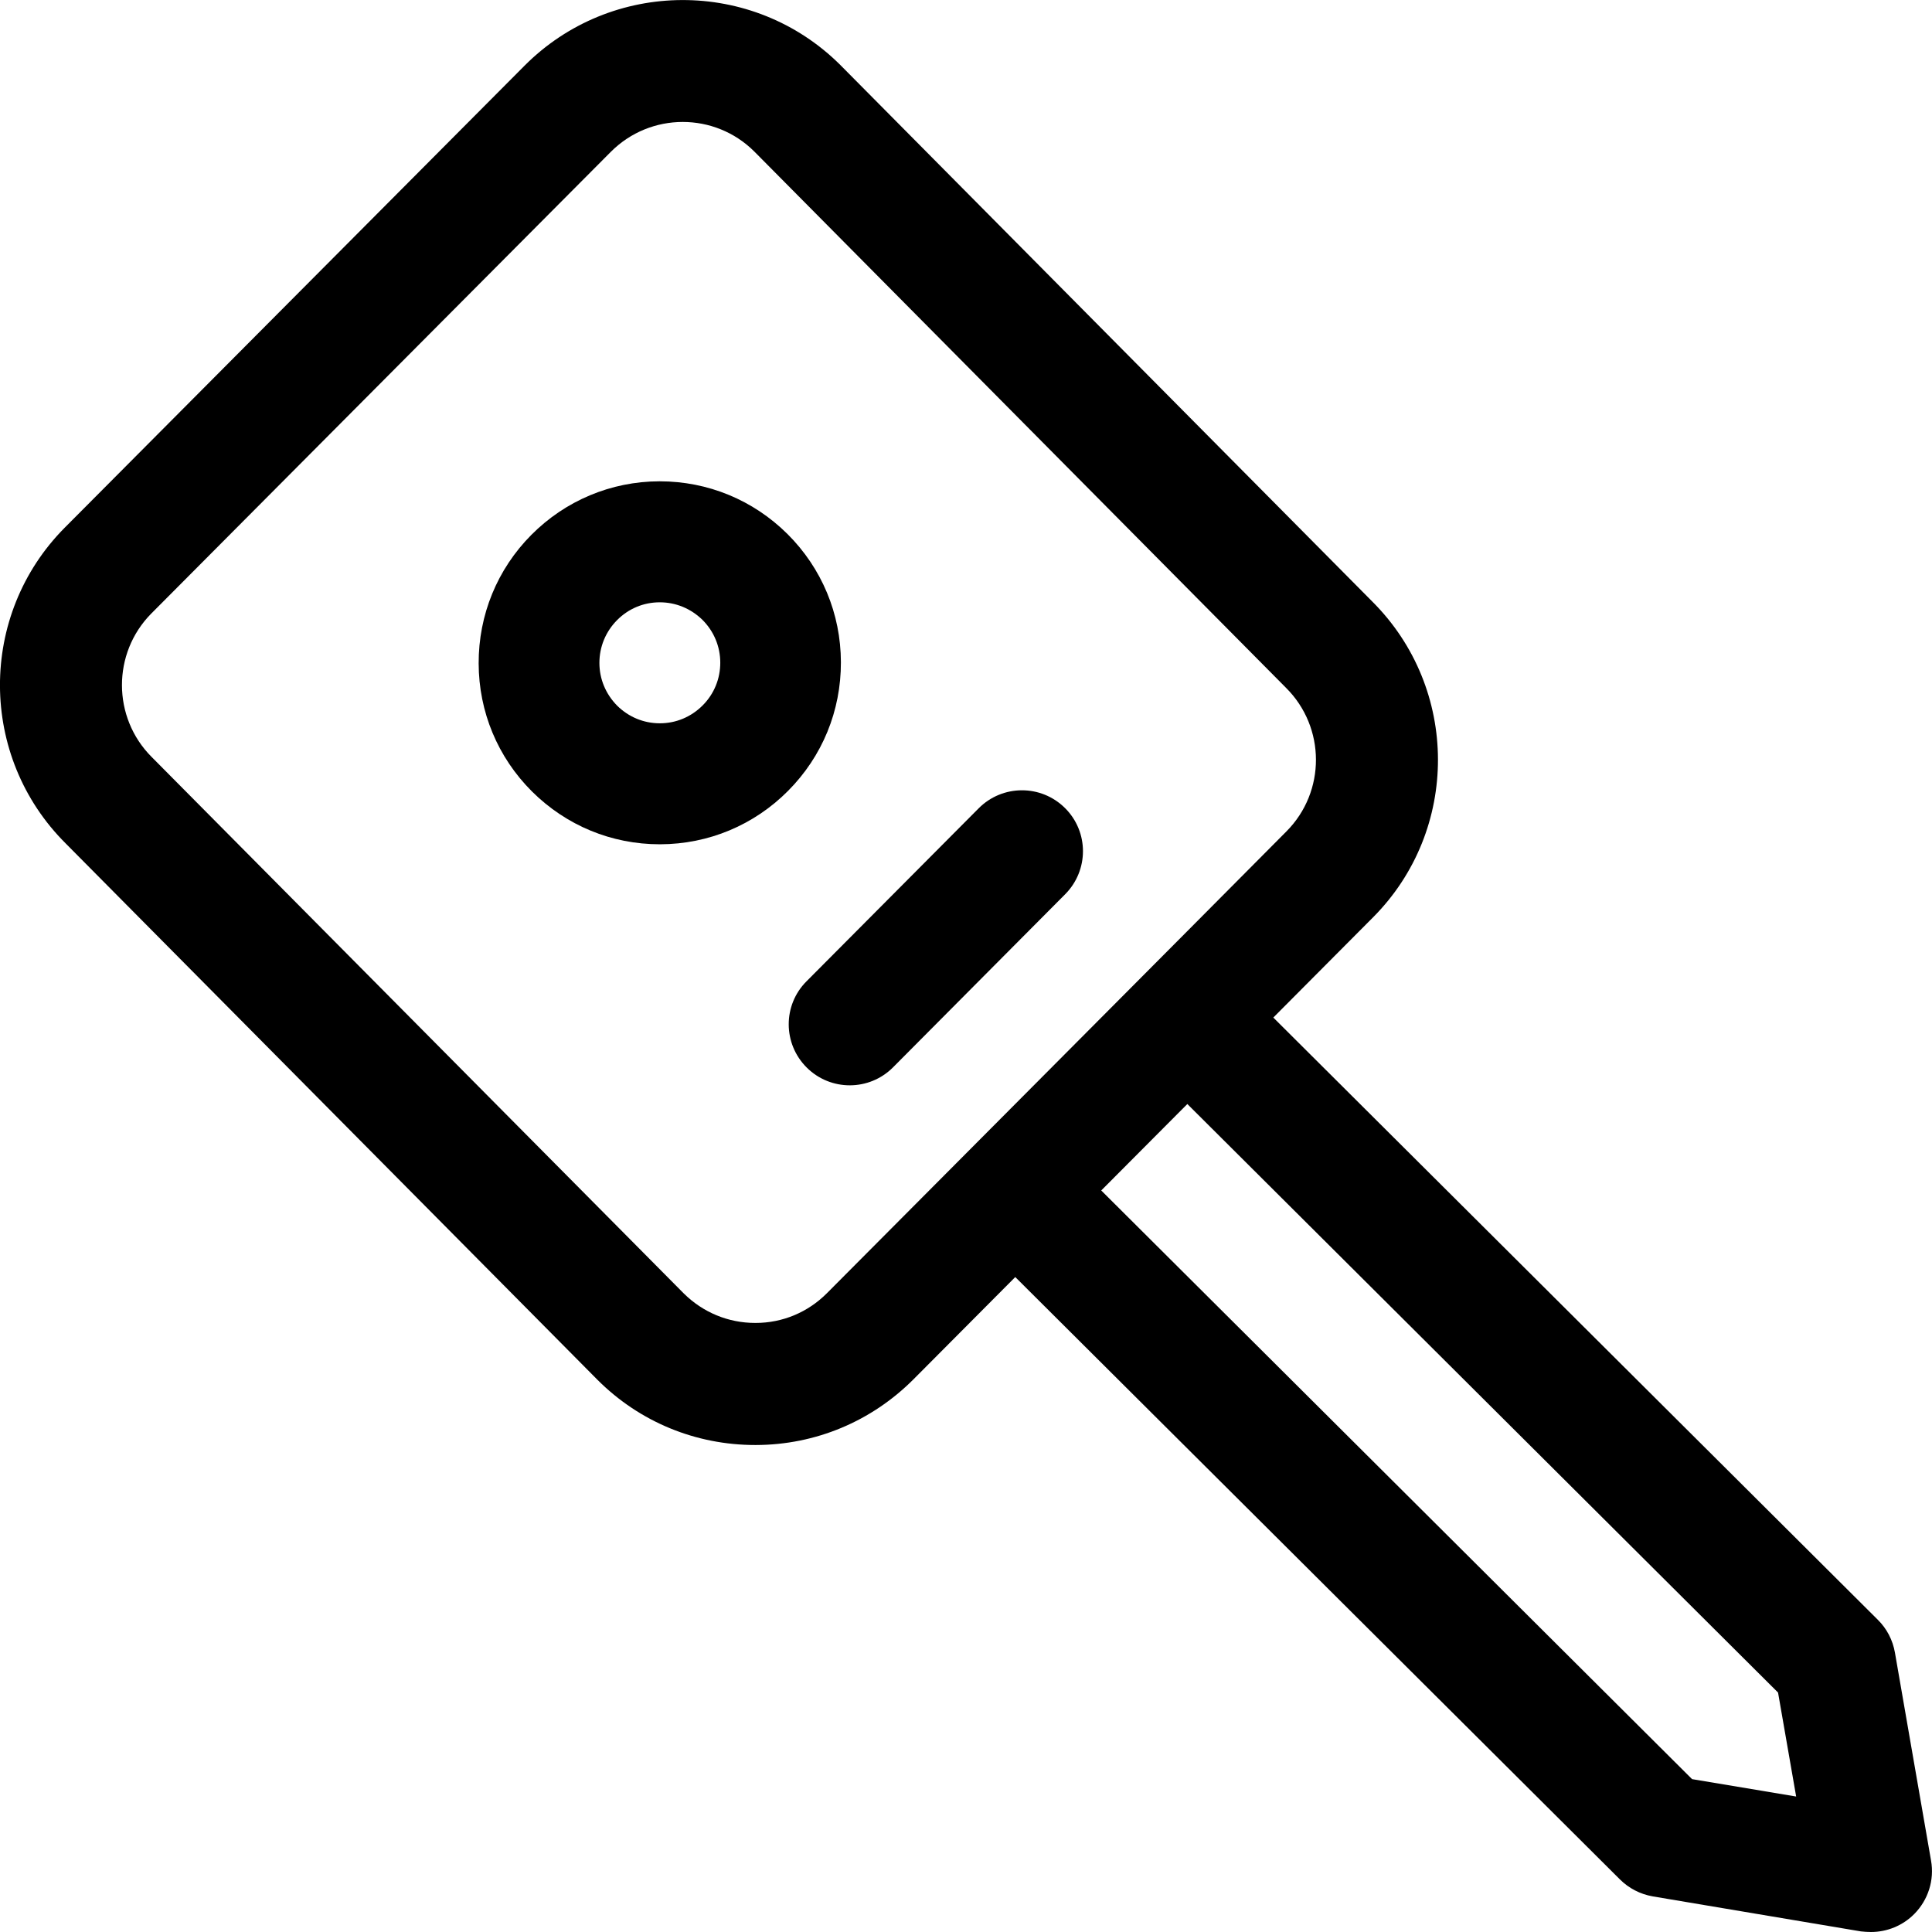
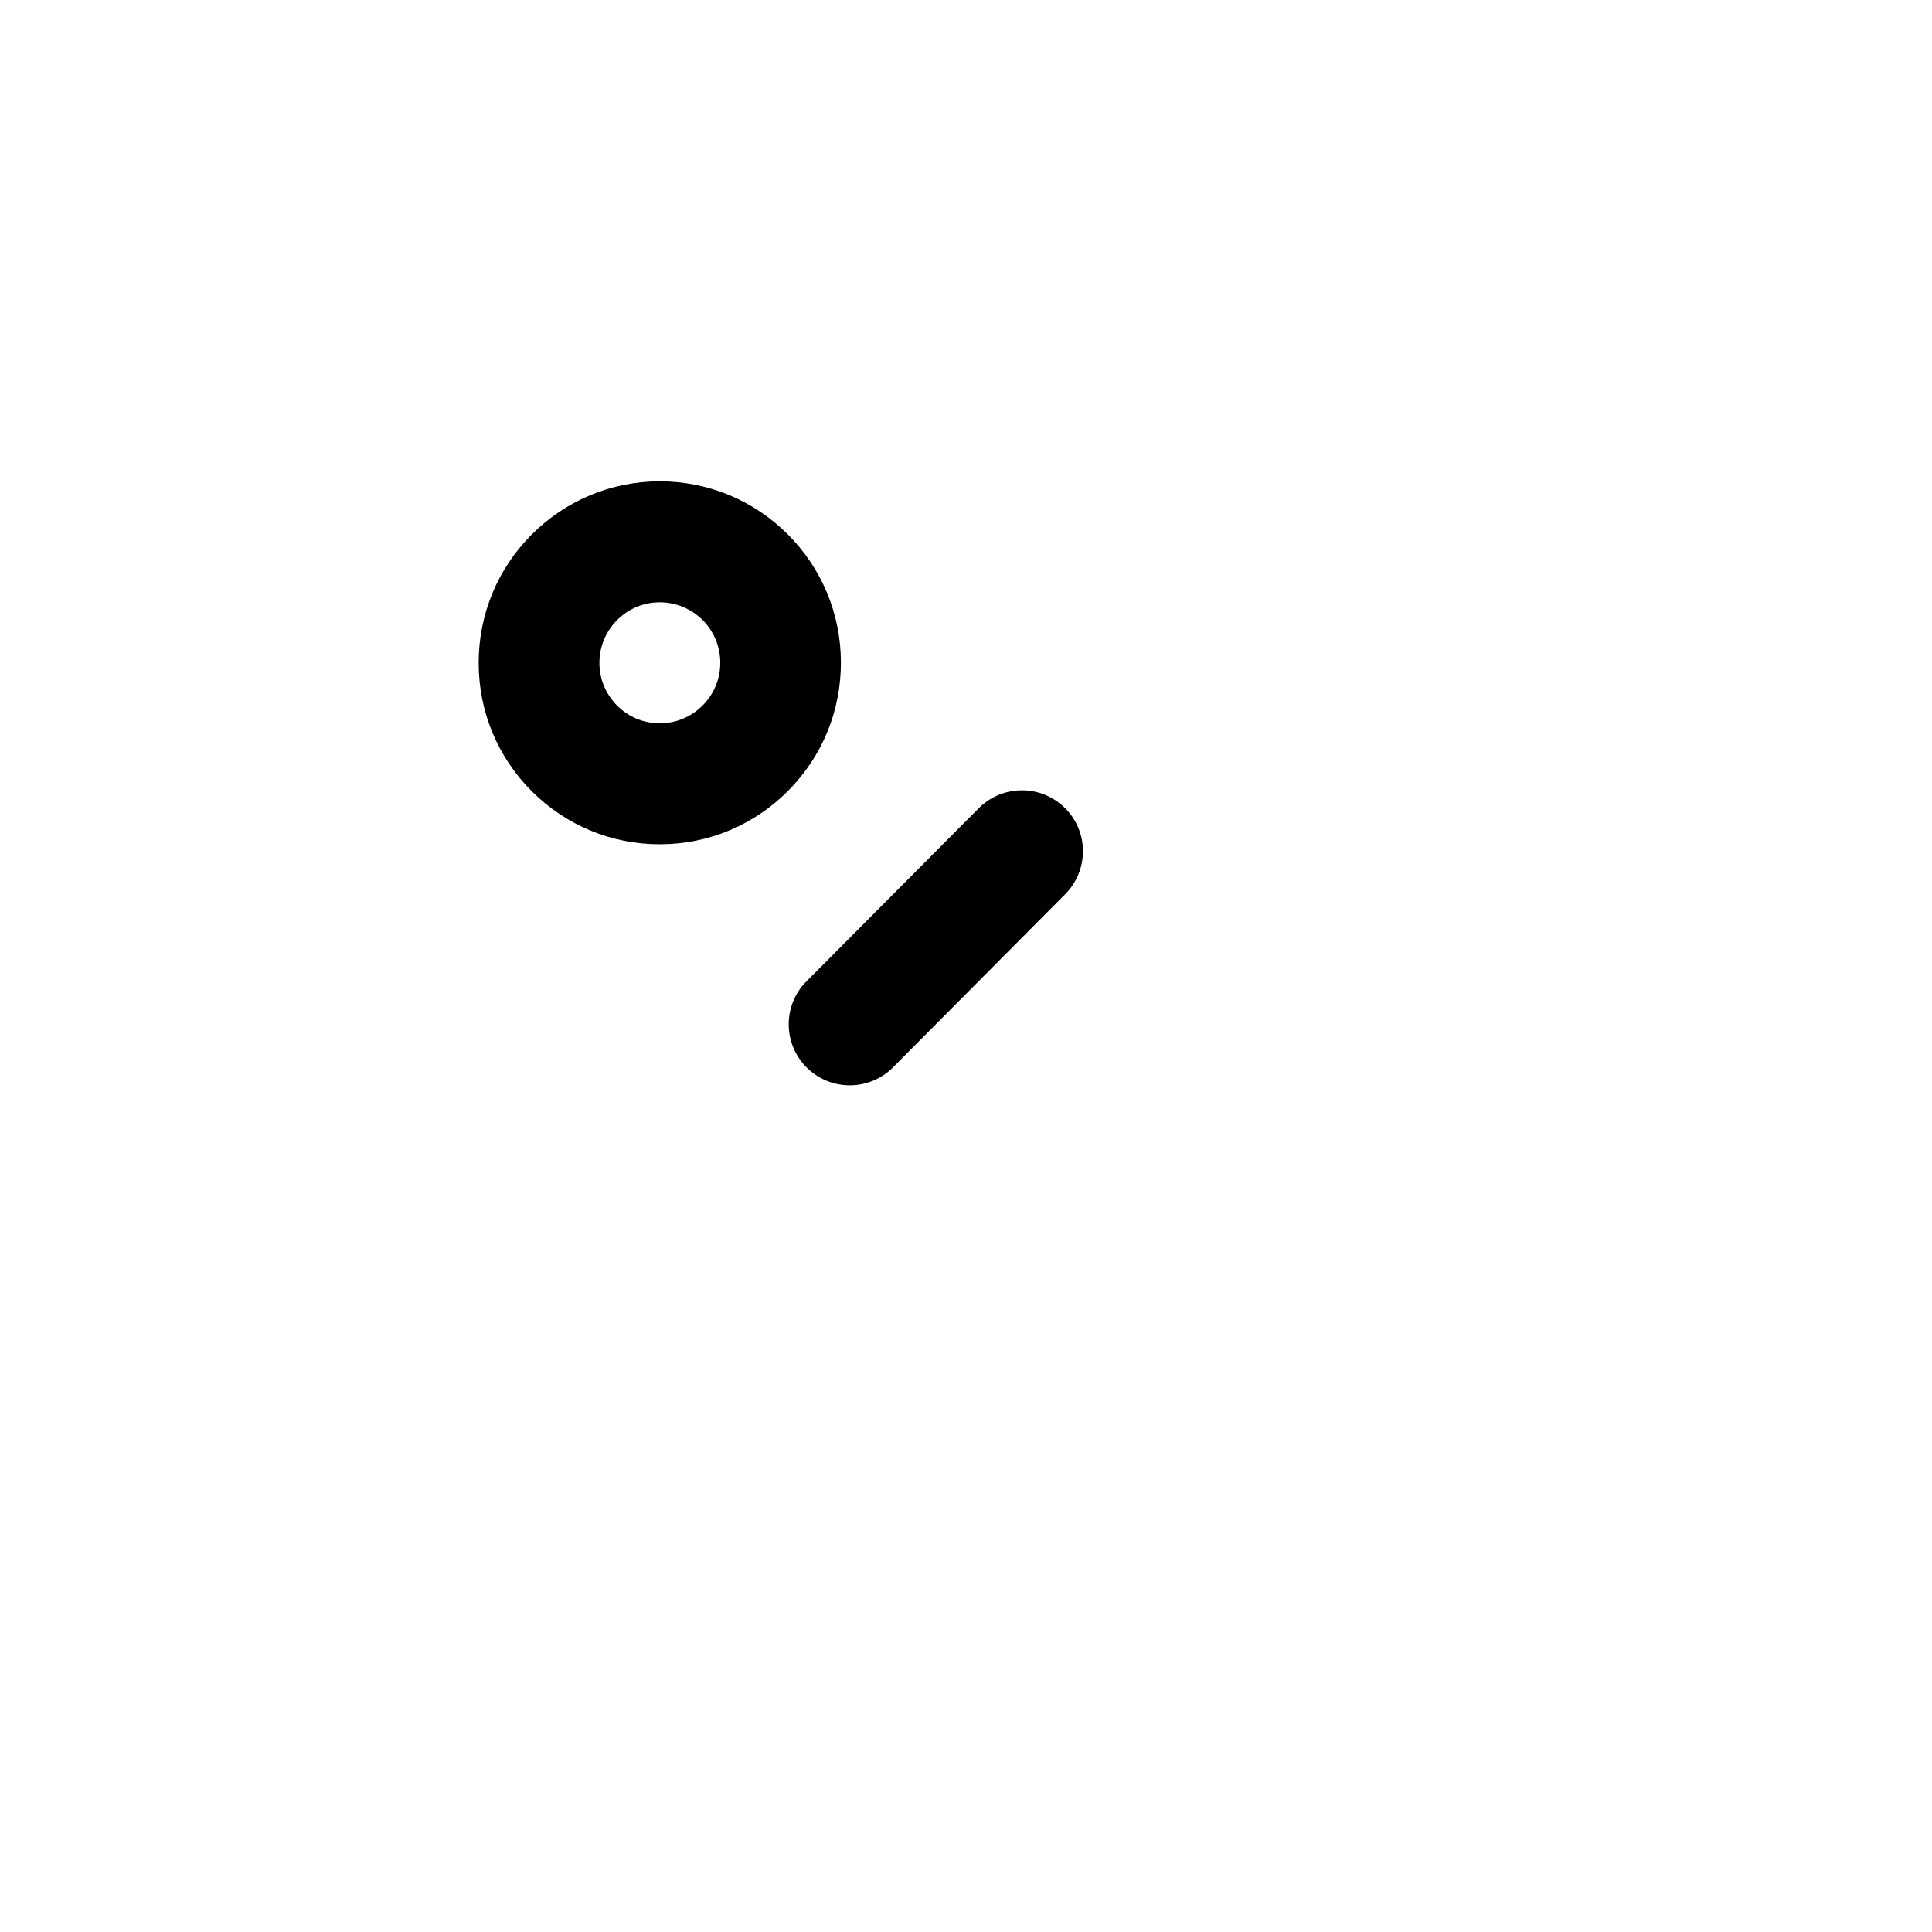
<svg xmlns="http://www.w3.org/2000/svg" version="1.1" id="icons" x="0px" y="0px" width="16px" height="16px" viewBox="0 0 16 16" style="enable-background:new 0 0 16 16;" xml:space="preserve">
  <style type="text/css">

	.st0{fill:#5057FB;}

	.st1{fill:#C93789;}

	.st2{fill:#ED5C36;}

	.st3{fill:#AFB224;}

	.st4{fill:#15B2CC;}

</style>
  <g id="key_2_">
    <path d="M5.464,6.992c-0.399,0-0.774-0.155-1.058-0.437c-0.284-0.283-0.441-0.66-0.442-1.061C3.963,5.092,4.118,4.714,4.4,4.43    S5.06,3.987,5.46,3.986c0.001,0,0.003,0,0.003,0c0.4,0,0.775,0.155,1.059,0.437c0.284,0.283,0.441,0.66,0.442,1.061    C6.965,5.887,6.81,6.264,6.527,6.549c-0.282,0.284-0.659,0.442-1.06,0.443C5.467,6.992,5.465,6.992,5.464,6.992z M5.464,4.988    L5.464,4.988c-0.135,0-0.26,0.053-0.354,0.148C5.016,5.231,4.964,5.356,4.964,5.49c0,0.134,0.053,0.259,0.147,0.354    C5.206,5.938,5.331,5.99,5.464,5.99h0.001c0.134,0,0.259-0.053,0.354-0.148c0.095-0.095,0.146-0.221,0.146-0.354    c0-0.134-0.053-0.26-0.147-0.354C5.722,5.04,5.597,4.988,5.464,4.988z" />
    <path d="M8.821,7.406L7.396,8.839C7.199,9.037,6.879,9.038,6.681,8.841C6.483,8.644,6.482,8.324,6.679,8.127l1.426-1.433    c0.197-0.198,0.517-0.199,0.715-0.002S9.018,7.208,8.821,7.406z" />
-     <path d="M15.693,13.686c-0.018-0.103-0.067-0.198-0.141-0.271l-5.007-4.988l0.826-0.83c0.719-0.722,0.717-1.895-0.007-2.616    L6.959,0.538c-0.723-0.72-1.897-0.716-2.616,0.007L0.537,4.369c-0.719,0.723-0.716,1.896,0.007,2.616l4.406,4.444    c0.348,0.347,0.812,0.538,1.305,0.538c0.001,0,0.003,0,0.004,0c0.494-0.001,0.958-0.195,1.307-0.545l0.842-0.846l5.007,4.988    c0.074,0.074,0.169,0.123,0.272,0.141l1.724,0.29C15.439,15.998,15.467,16,15.495,16c0.133,0,0.263-0.053,0.358-0.149    c0.115-0.116,0.168-0.281,0.139-0.443L15.693,13.686z M6.849,10.709c-0.158,0.159-0.368,0.247-0.592,0.247    c-0.001,0-0.002,0-0.002,0c-0.224,0-0.433-0.087-0.592-0.244L1.256,6.269C0.929,5.942,0.928,5.409,1.253,5.081l3.806-3.824    C5.223,1.093,5.438,1.01,5.654,1.01c0.214,0,0.428,0.081,0.592,0.244l4.405,4.443c0.328,0.327,0.33,0.859,0.003,1.188L9.83,7.714    L6.849,10.709z M14.013,14.734L9.12,9.859l0.713-0.716l4.892,4.874l0.15,0.861L14.013,14.734z" />
  </g>
</svg>